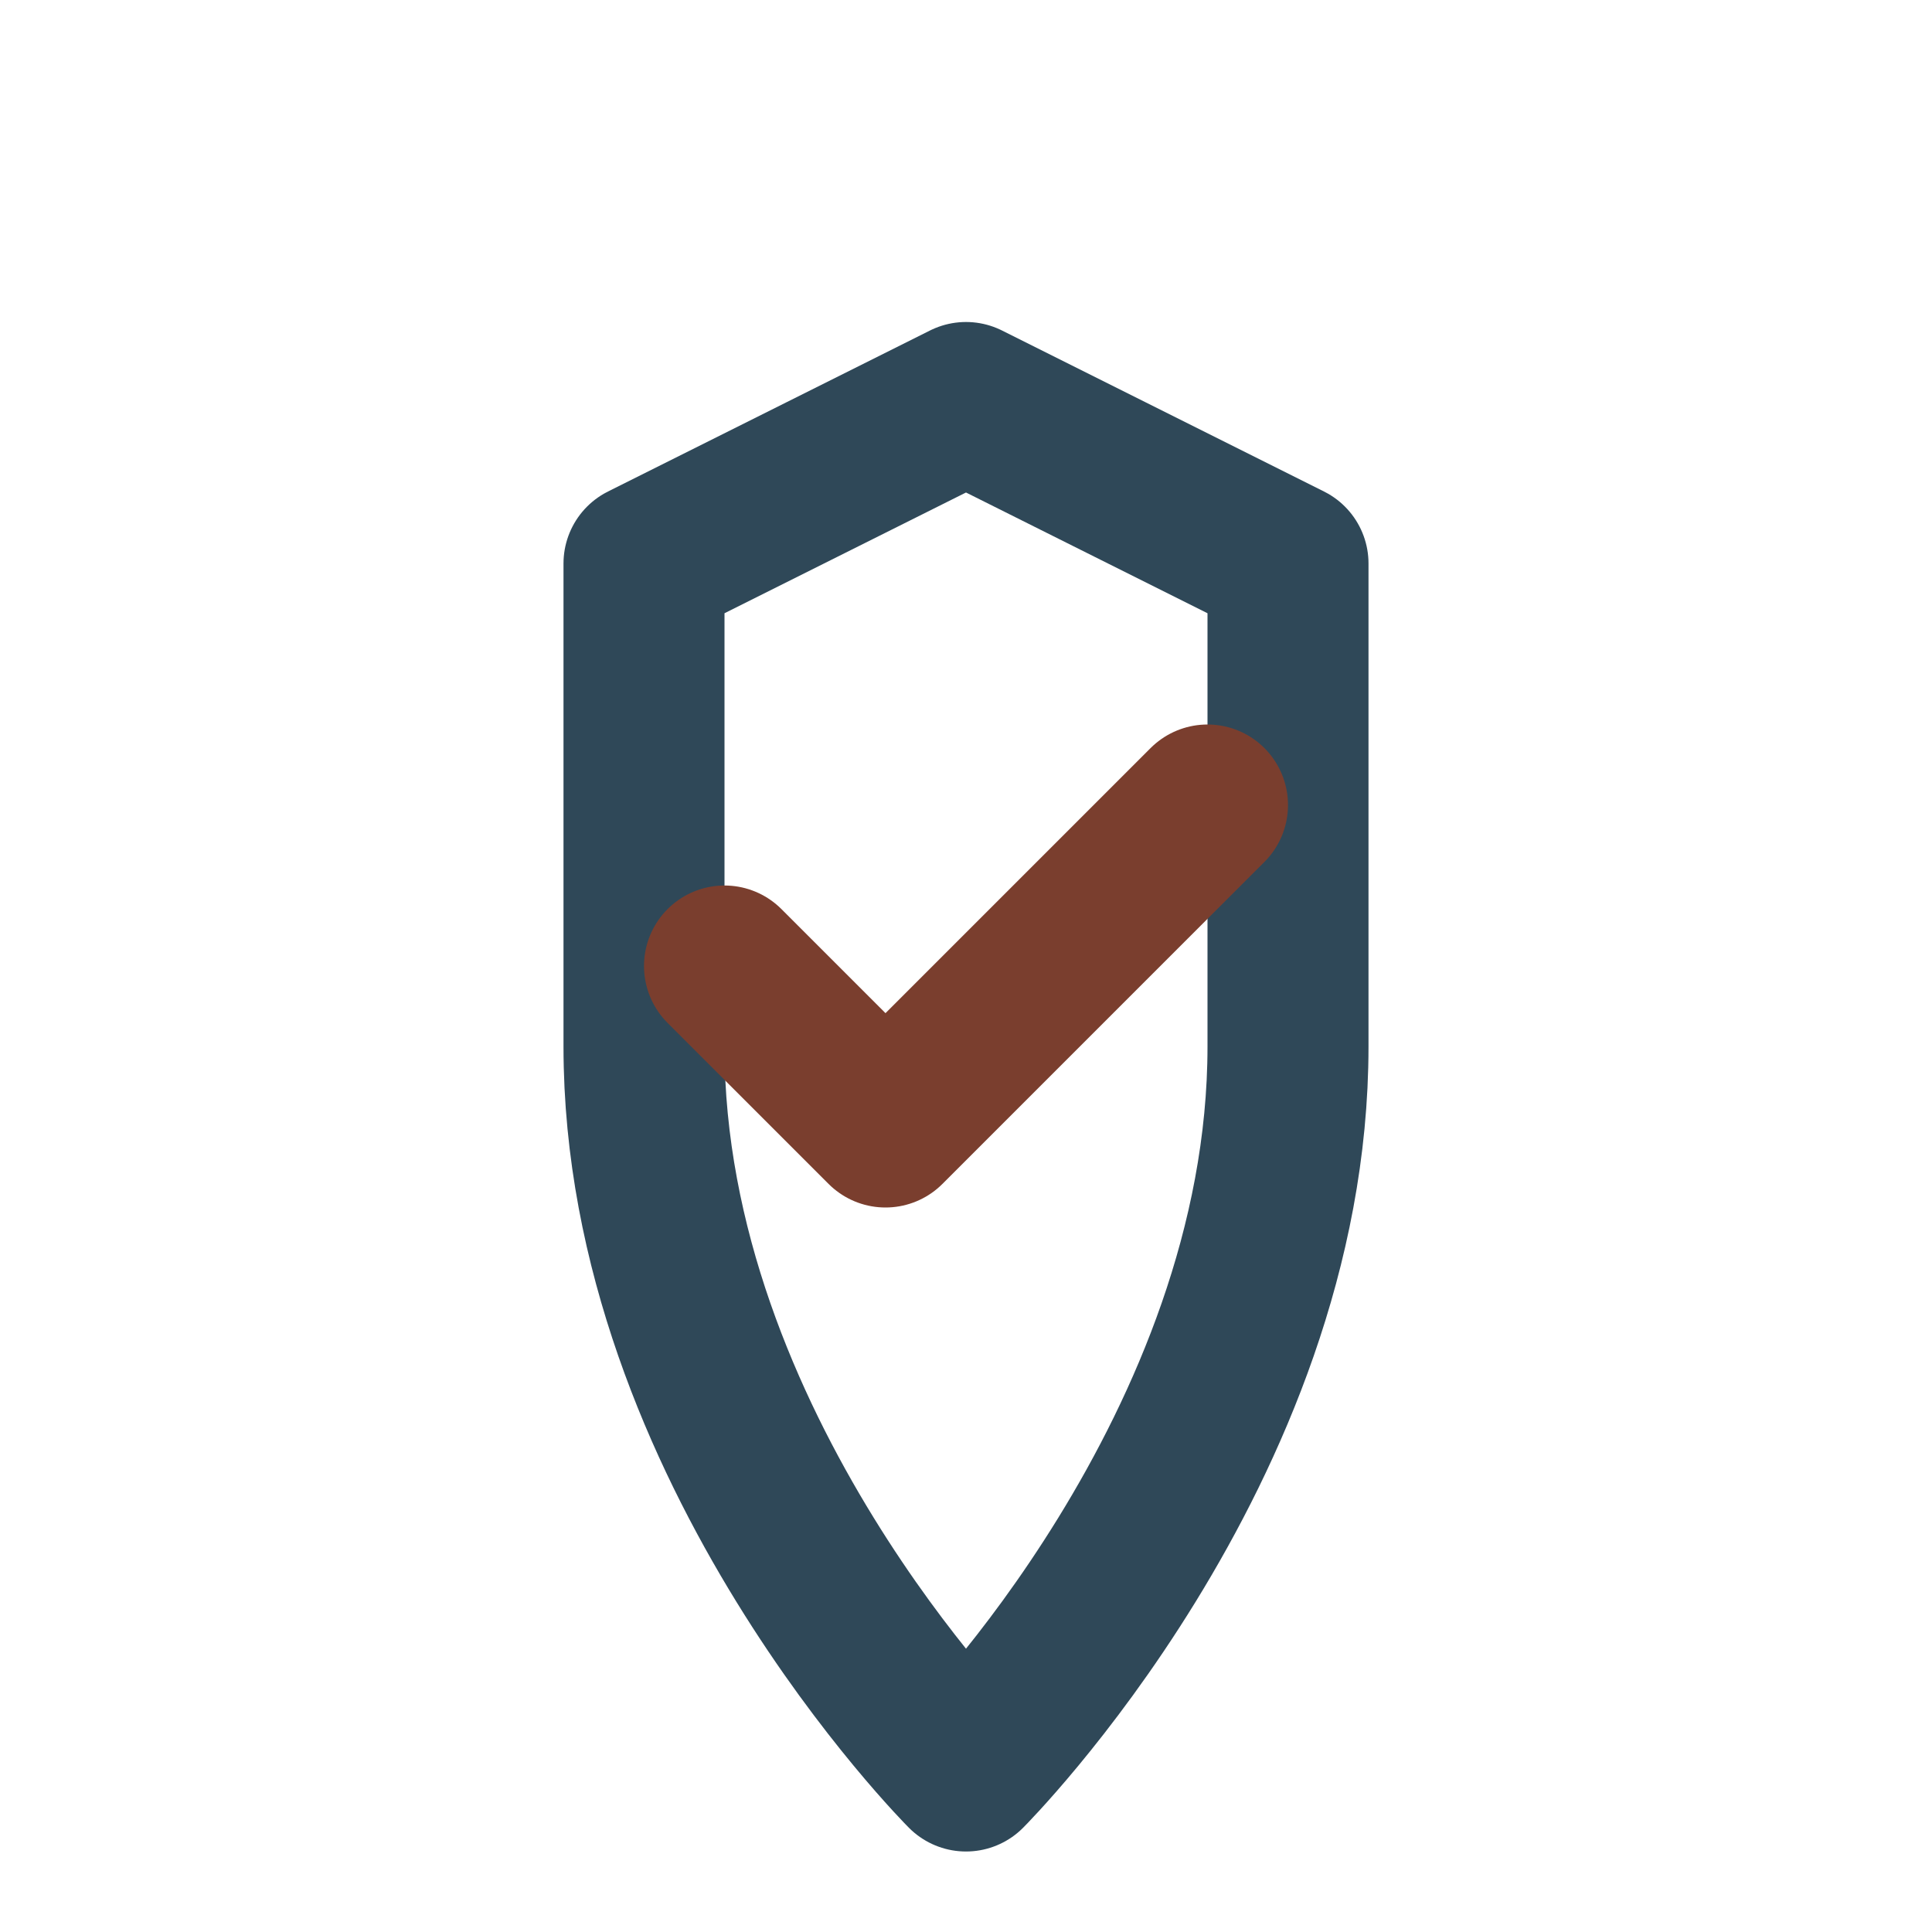
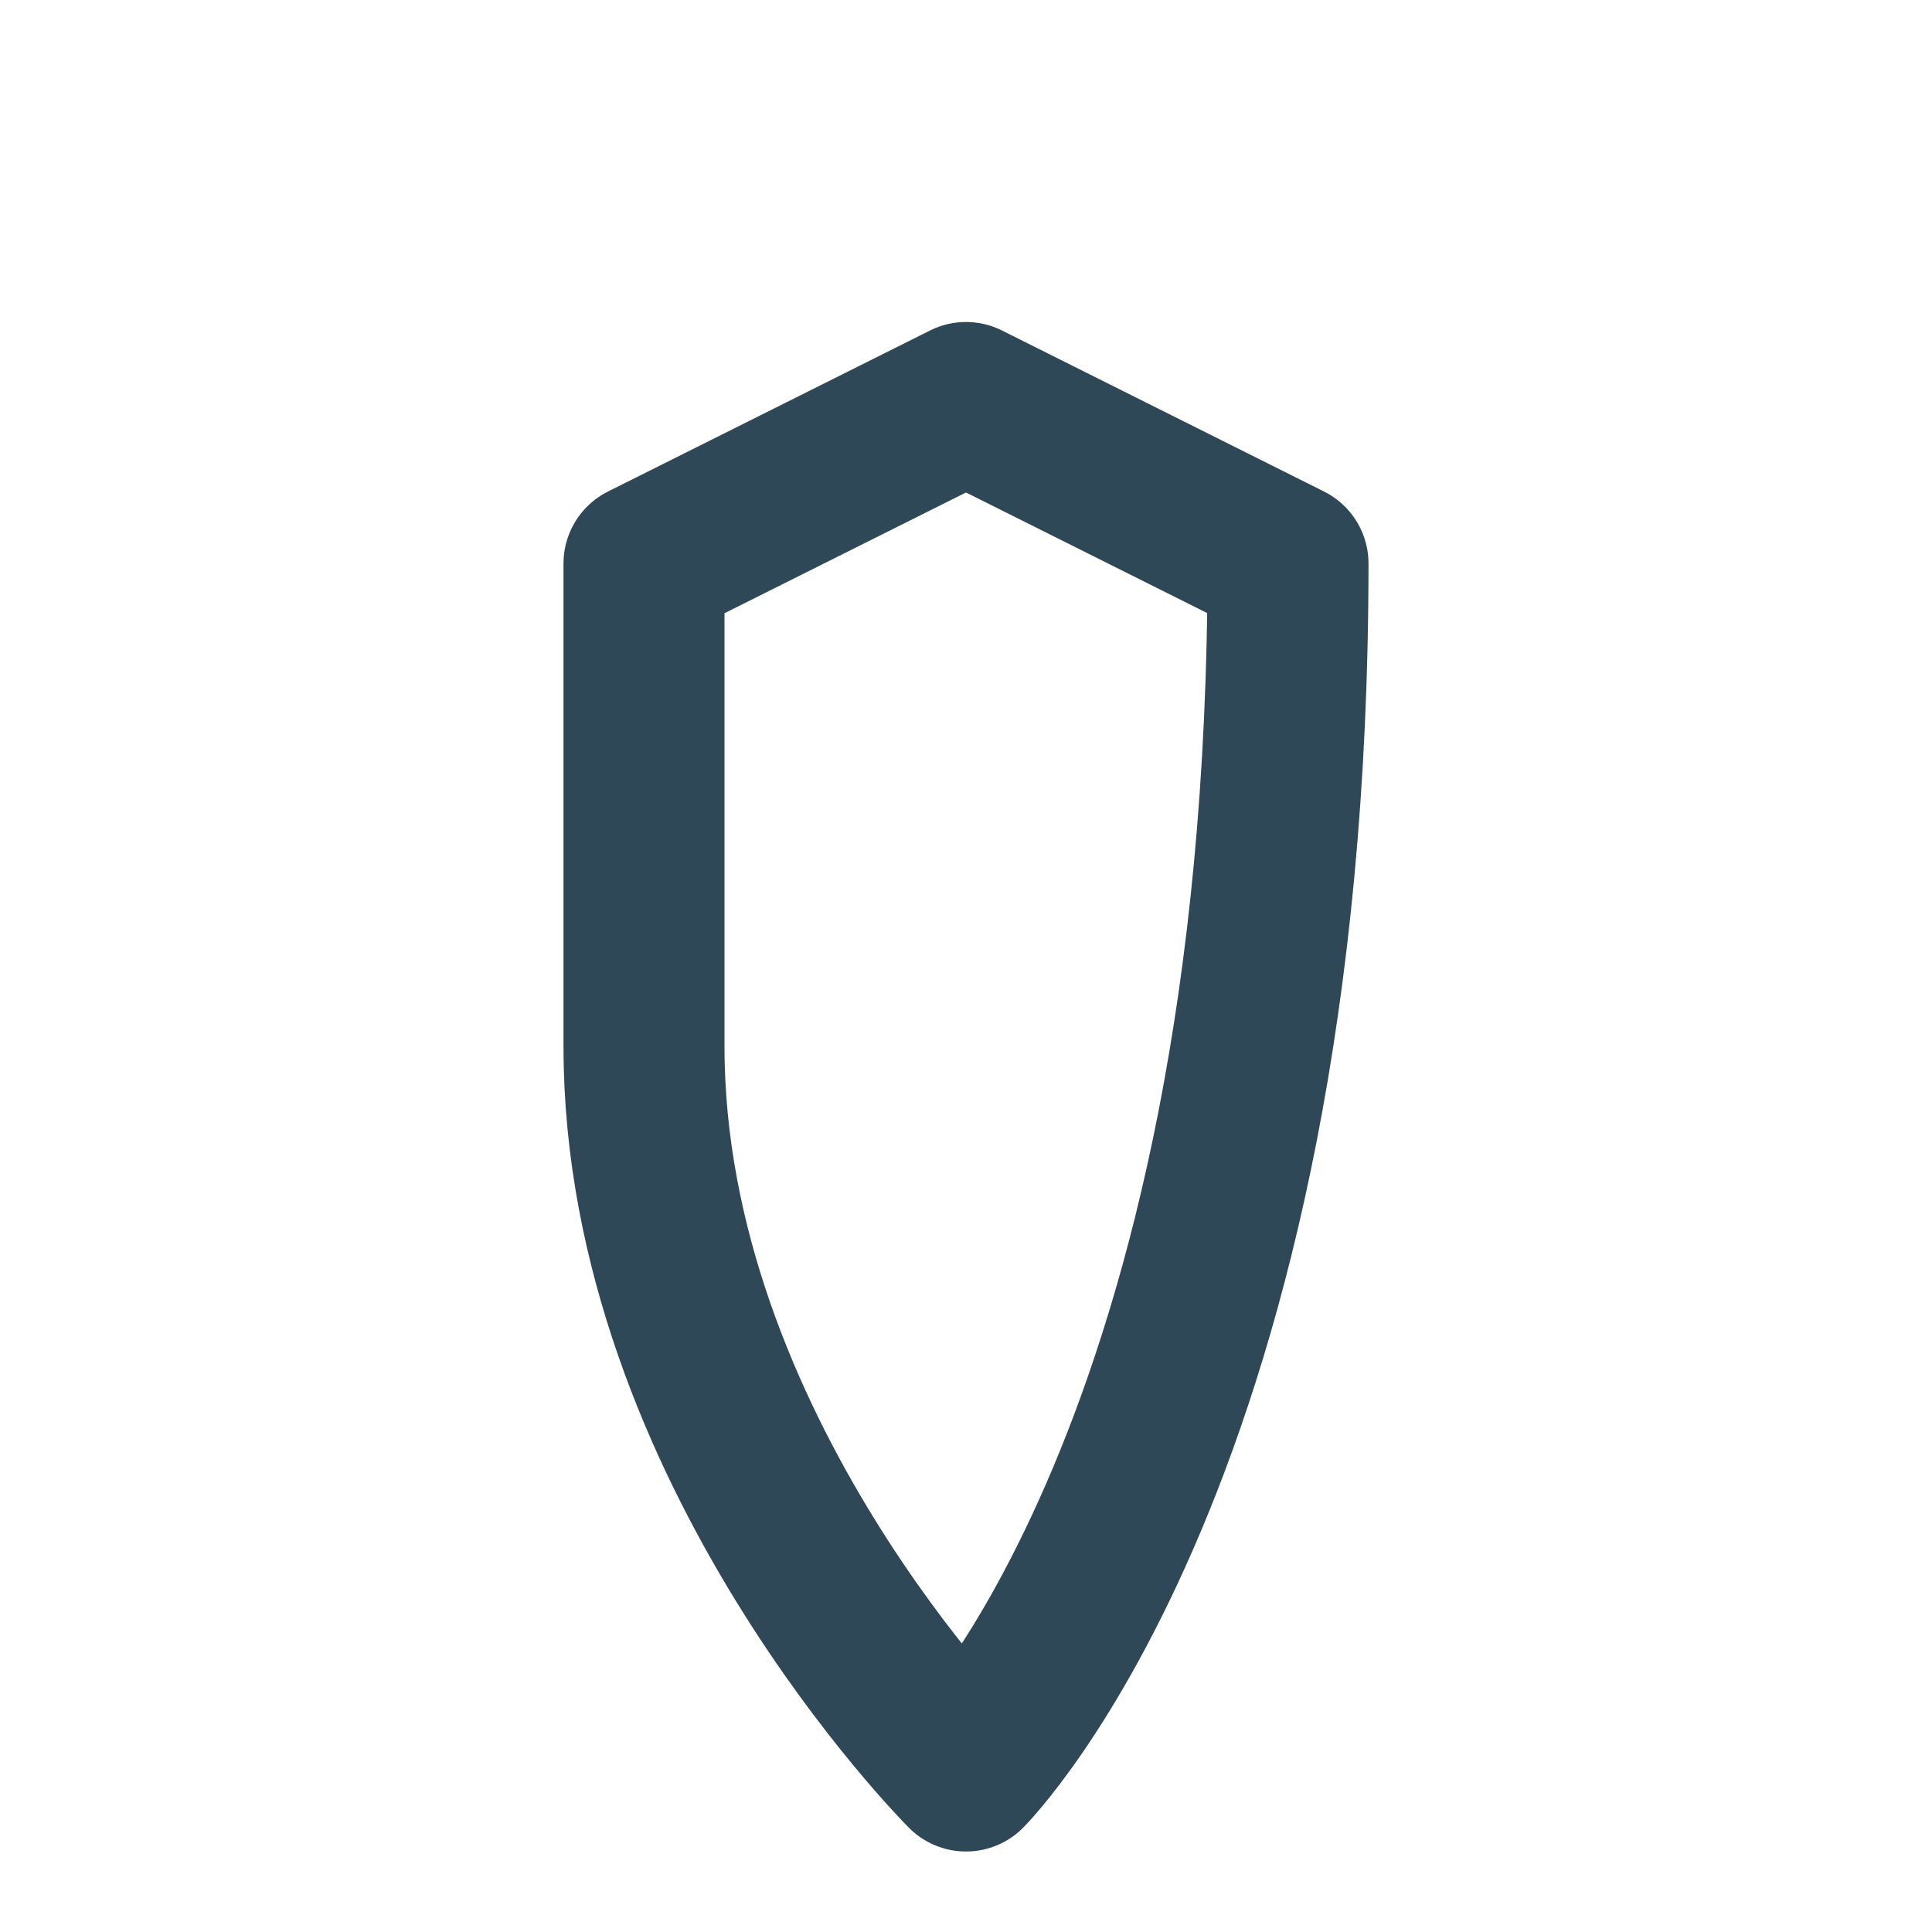
<svg xmlns="http://www.w3.org/2000/svg" width="24" height="24" viewBox="0 0 24 24" fill="none">
-   <path d="M12 22S8 18 8 13V7L12 5L16 7V13C16 18 12 22 12 22Z" stroke="#2F4858" stroke-width="2" stroke-linecap="round" stroke-linejoin="round" />
-   <path d="M9 12L11 14L15 10" stroke="#7A3E2E" stroke-width="2" stroke-linecap="round" stroke-linejoin="round" />
+   <path d="M12 22S8 18 8 13V7L12 5L16 7C16 18 12 22 12 22Z" stroke="#2F4858" stroke-width="2" stroke-linecap="round" stroke-linejoin="round" />
</svg>